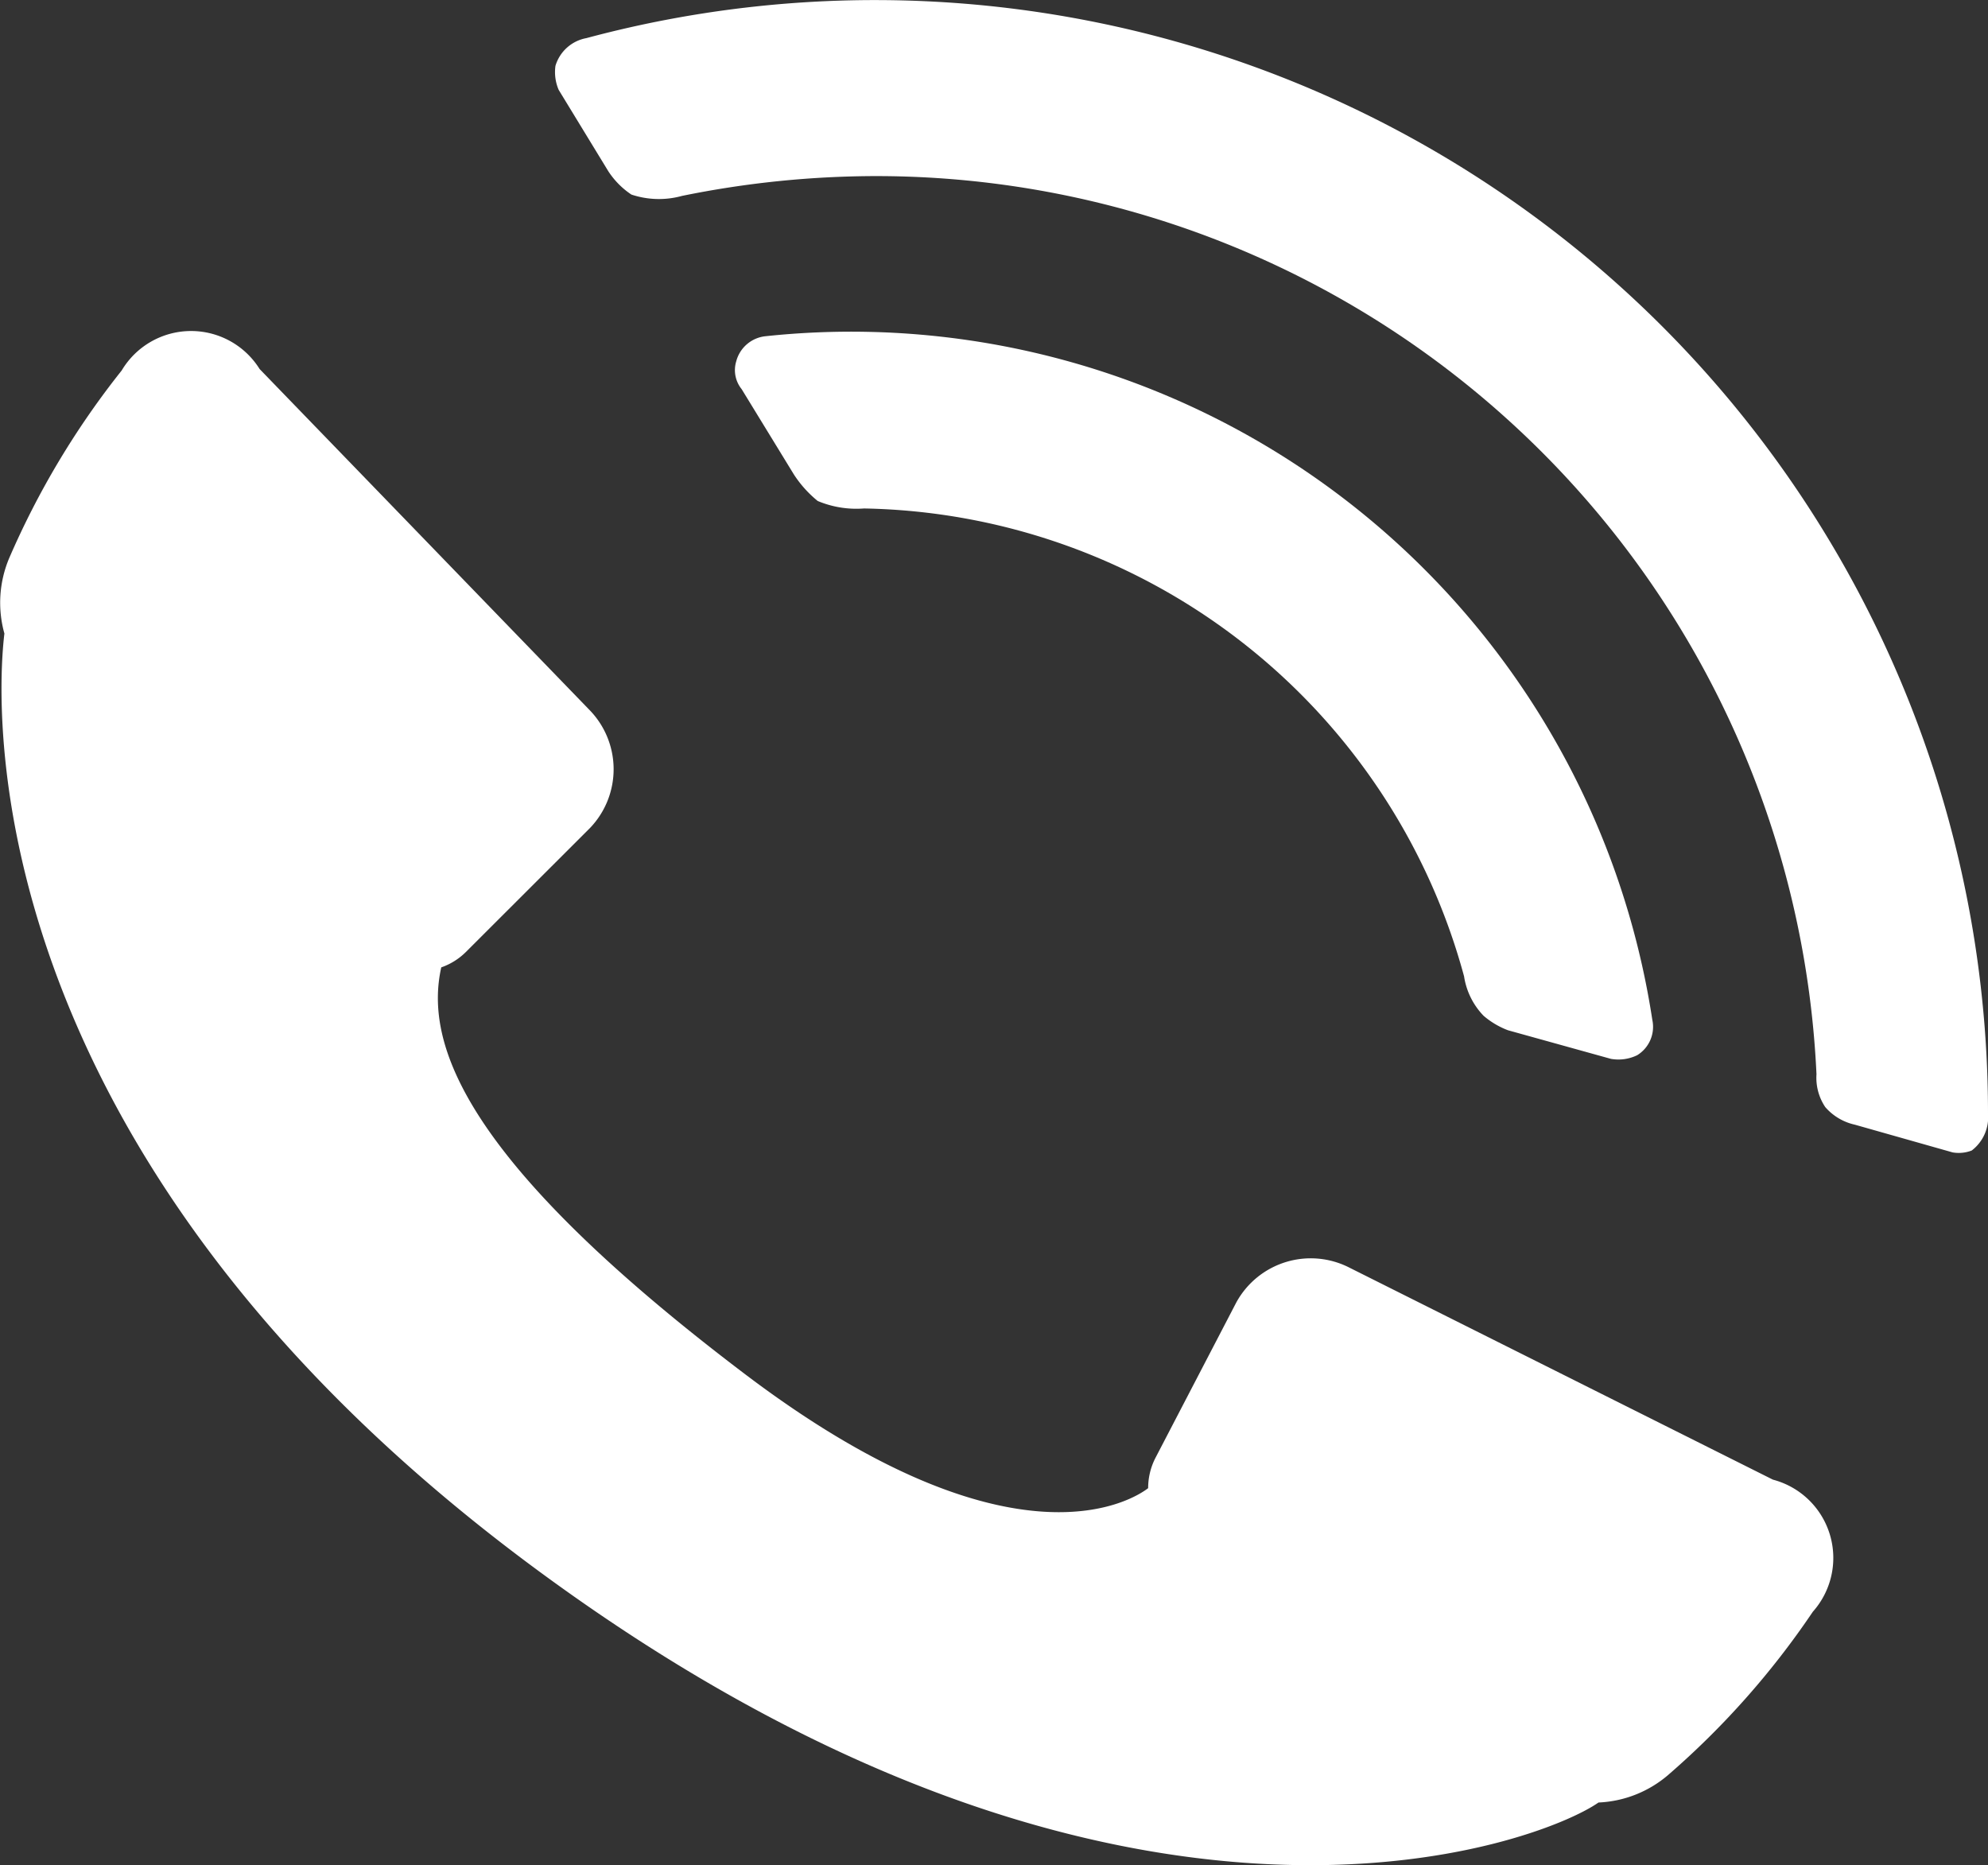
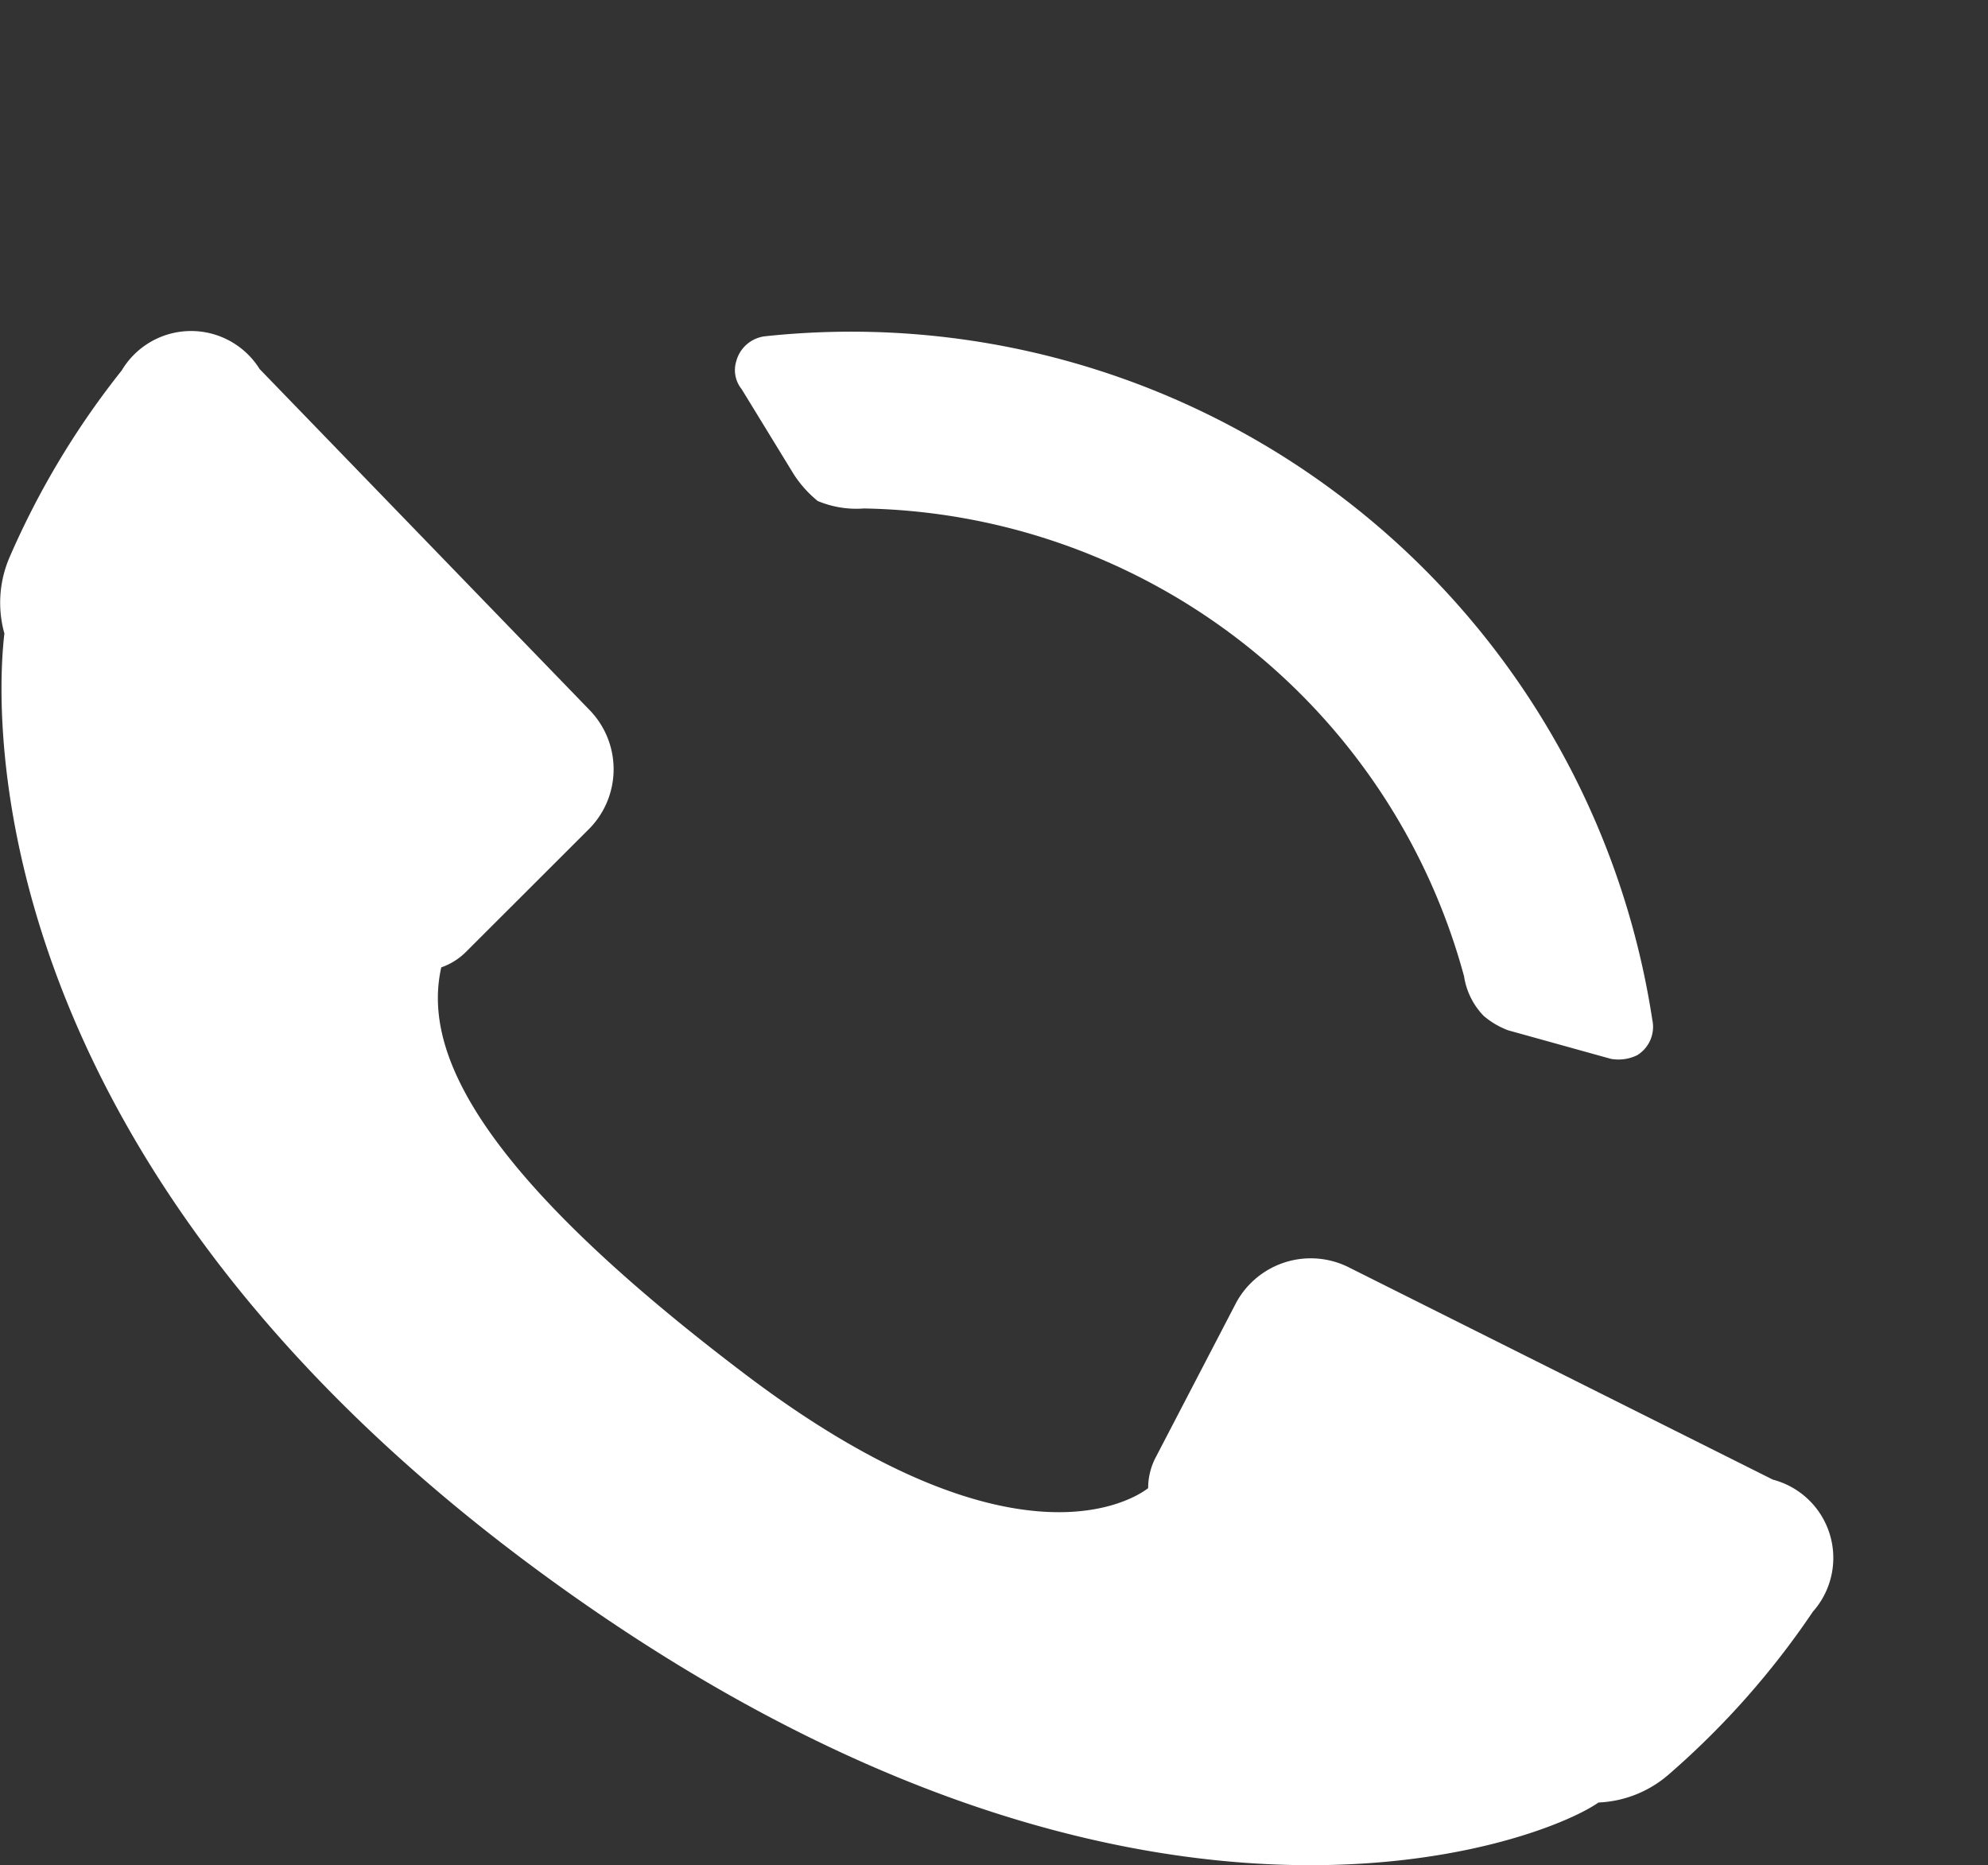
<svg xmlns="http://www.w3.org/2000/svg" id="Layer_1" data-name="Layer 1" viewBox="0 0 13.561 12.721">
  <rect x="0" y="0" width="13.561" height="12.721" fill="#333333" stroke="none" />
  <defs>
    <style>.cls-1{fill:#fff;}</style>
  </defs>
  <title>tel</title>
  <path class="cls-1" d="M100.254,33.606a0.782,0.782,0,0,0-.033.515c-0.049.407-.28,3.515,3.659,6.405,3.998,2.934,6.82,1.846,7.215,1.568a0.781,0.781,0,0,0,.473-0.186,5.641,5.641,0,0,0,.989-1.115,0.552,0.552,0,0,0-.272-0.901l-2.887-1.445a0.579,0.579,0,0,0-.773.235l-0.553,1.063a0.451,0.451,0,0,0-.049.205c-0.084.065-.902,0.624-2.757-0.783-1.906-1.445-2.182-2.243-2.065-2.769a0.446,0.446,0,0,0,.167-0.104l0.848-.847a0.579,0.579,0,0,0-.007-0.808L101.962,32.317a0.551,0.551,0,0,0-.941.01A5.661,5.661,0,0,0,100.254,33.606Z" transform="translate(-100.191 -29.8)" />
  <path class="cls-1" d="M105.25,32.454l0.357,0.583a0.781,0.781,0,0,0,.162.18,0.683,0.683,0,0,0,.316.051,4.321,4.321,0,0,1,4.093,3.191,0.494,0.494,0,0,0,.133.269,0.557,0.557,0,0,0,.167.099l0.702,0.195a0.293,0.293,0,0,0,.179-0.025,0.227,0.227,0,0,0,.103-0.242,5.528,5.528,0,0,0-6.047-4.662,0.231,0.231,0,0,0-.202.172A0.206,0.206,0,0,0,105.25,32.454Z" transform="translate(-100.191 -29.8)" />
-   <path class="cls-1" d="M112.642,37.351a0.375,0.375,0,0,0,.202.12l0.667,0.189a0.245,0.245,0,0,0,.13-0.013,0.285,0.285,0,0,0,.111-0.253,7.593,7.593,0,0,0-9.561-7.334,0.271,0.271,0,0,0-.211.189,0.307,0.307,0,0,0,.022.164l0.338,0.554a0.553,0.553,0,0,0,.158.16,0.593,0.593,0,0,0,.346.009,6.652,6.652,0,0,1,1.327-.135,6.423,6.423,0,0,1,6.411,6.126A0.358,0.358,0,0,0,112.642,37.351Z" transform="translate(-100.191 -29.8)" />
</svg>